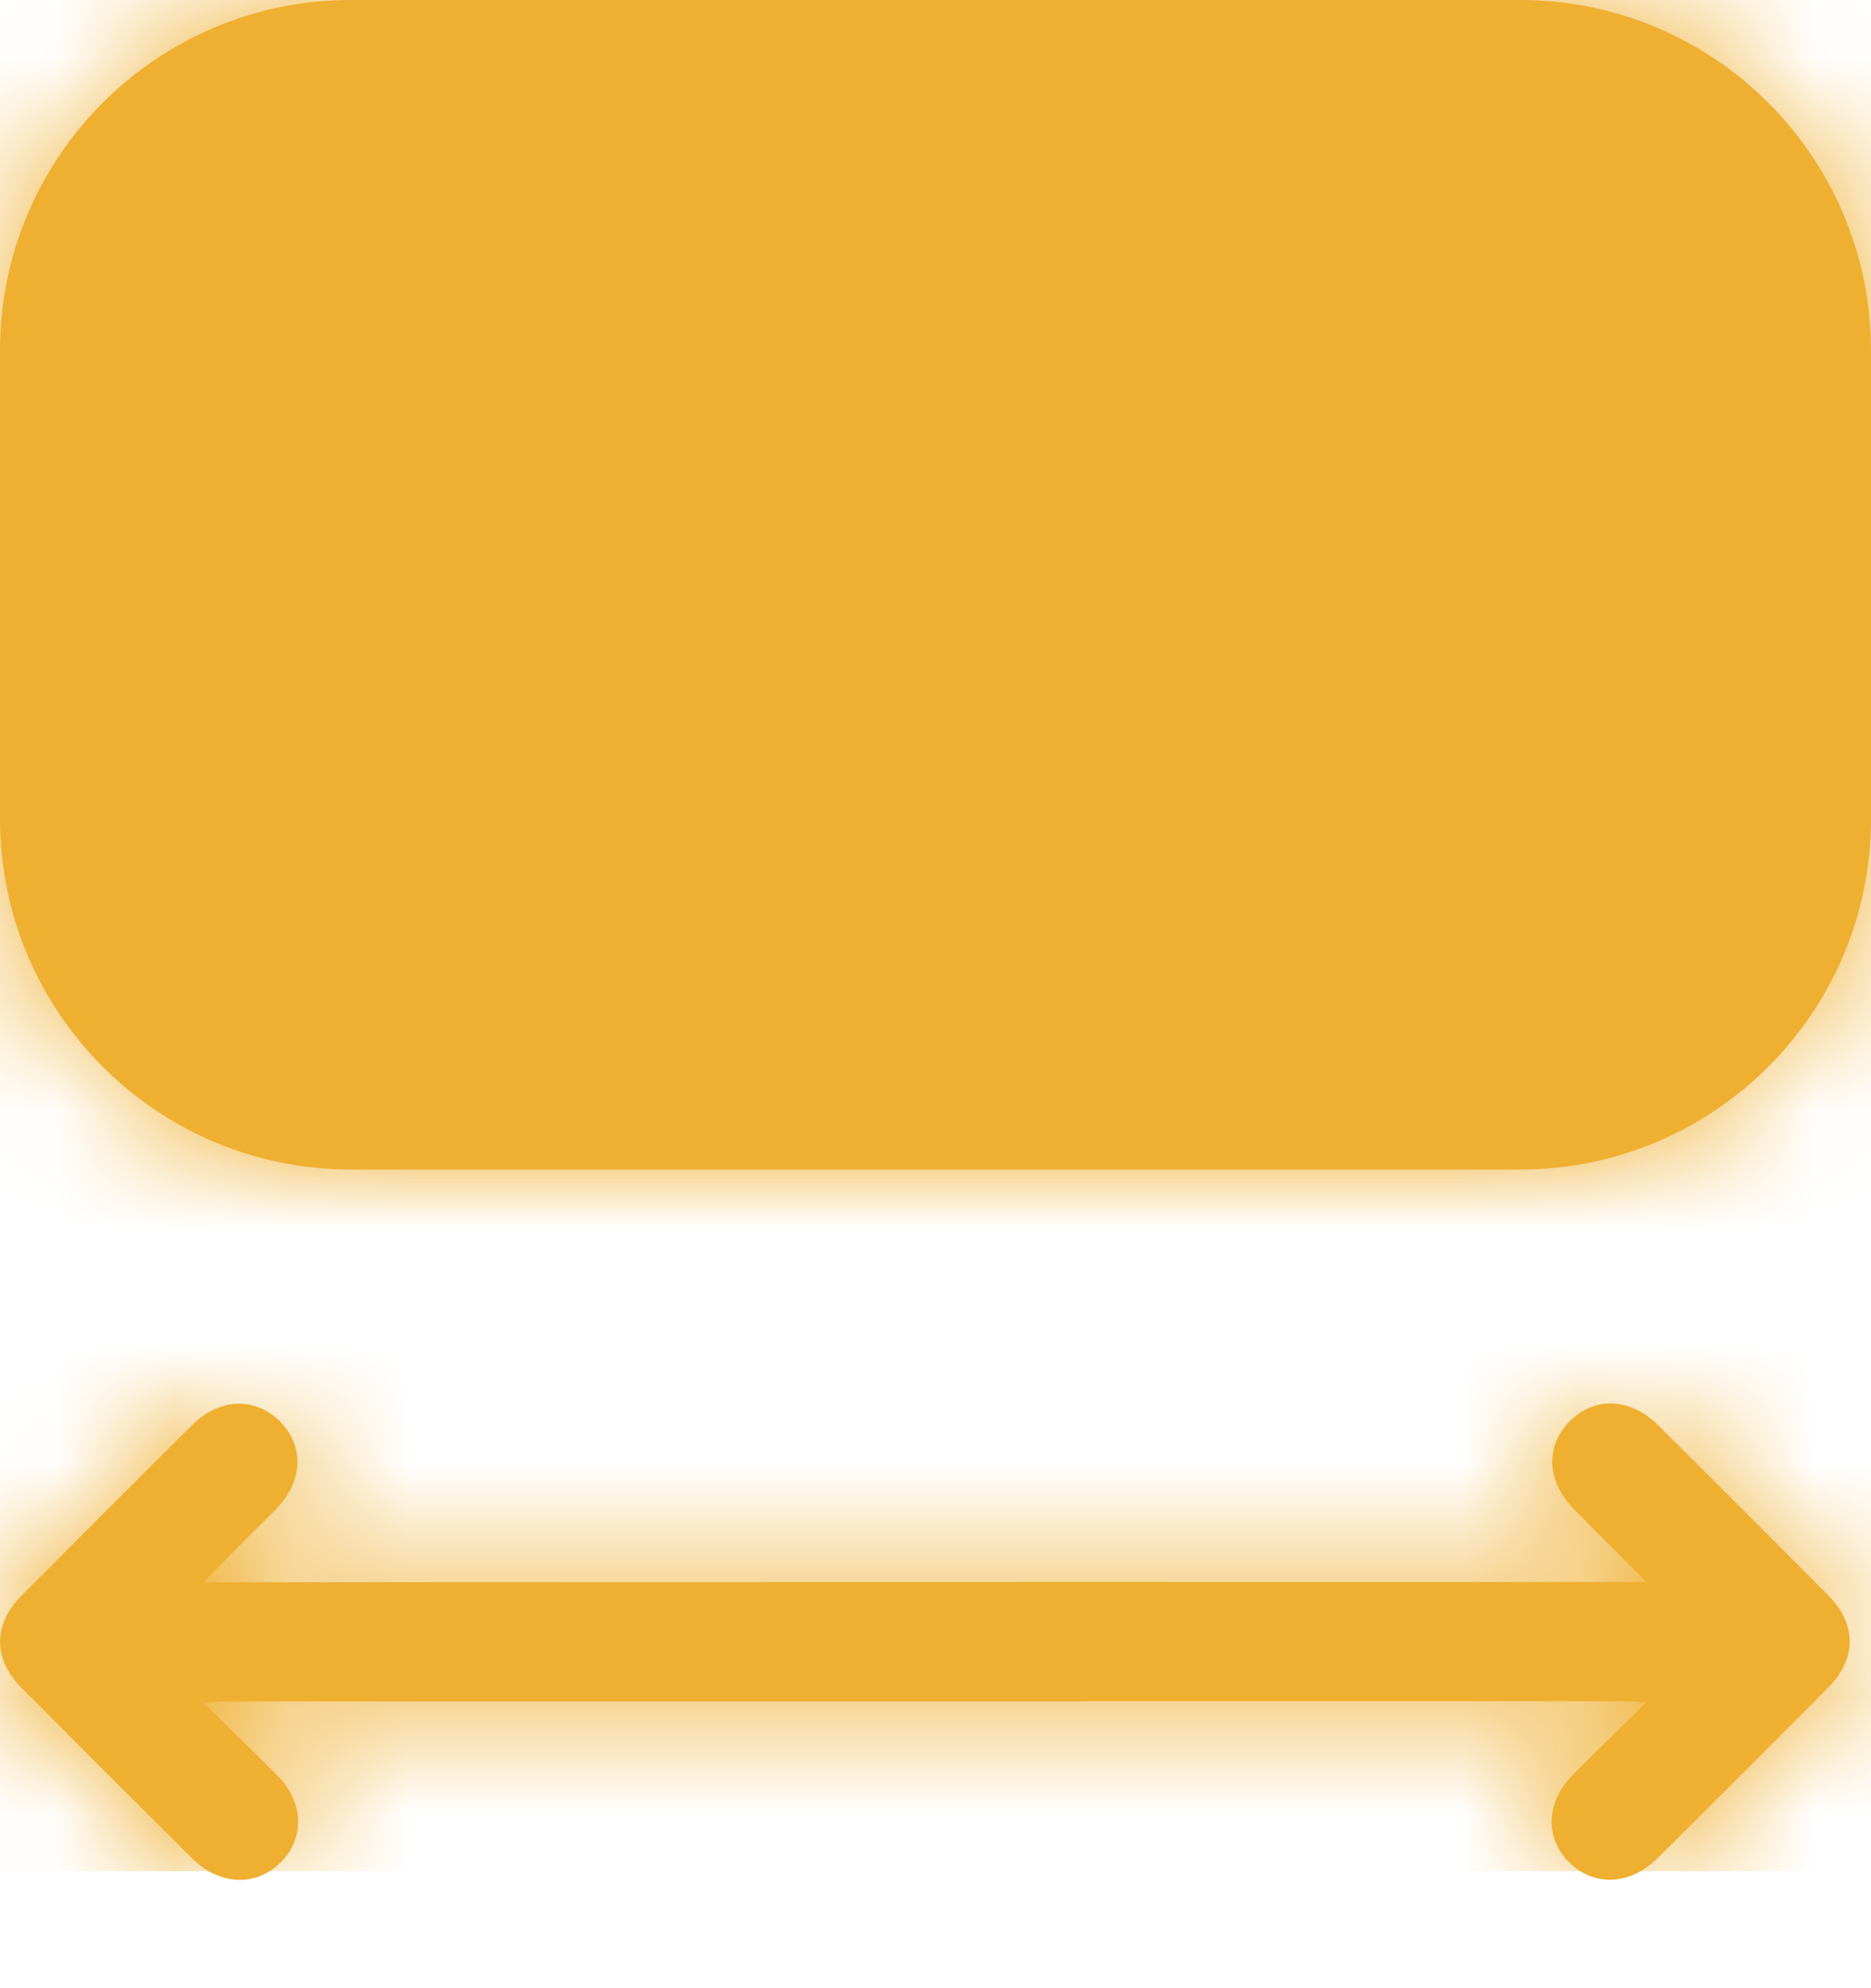
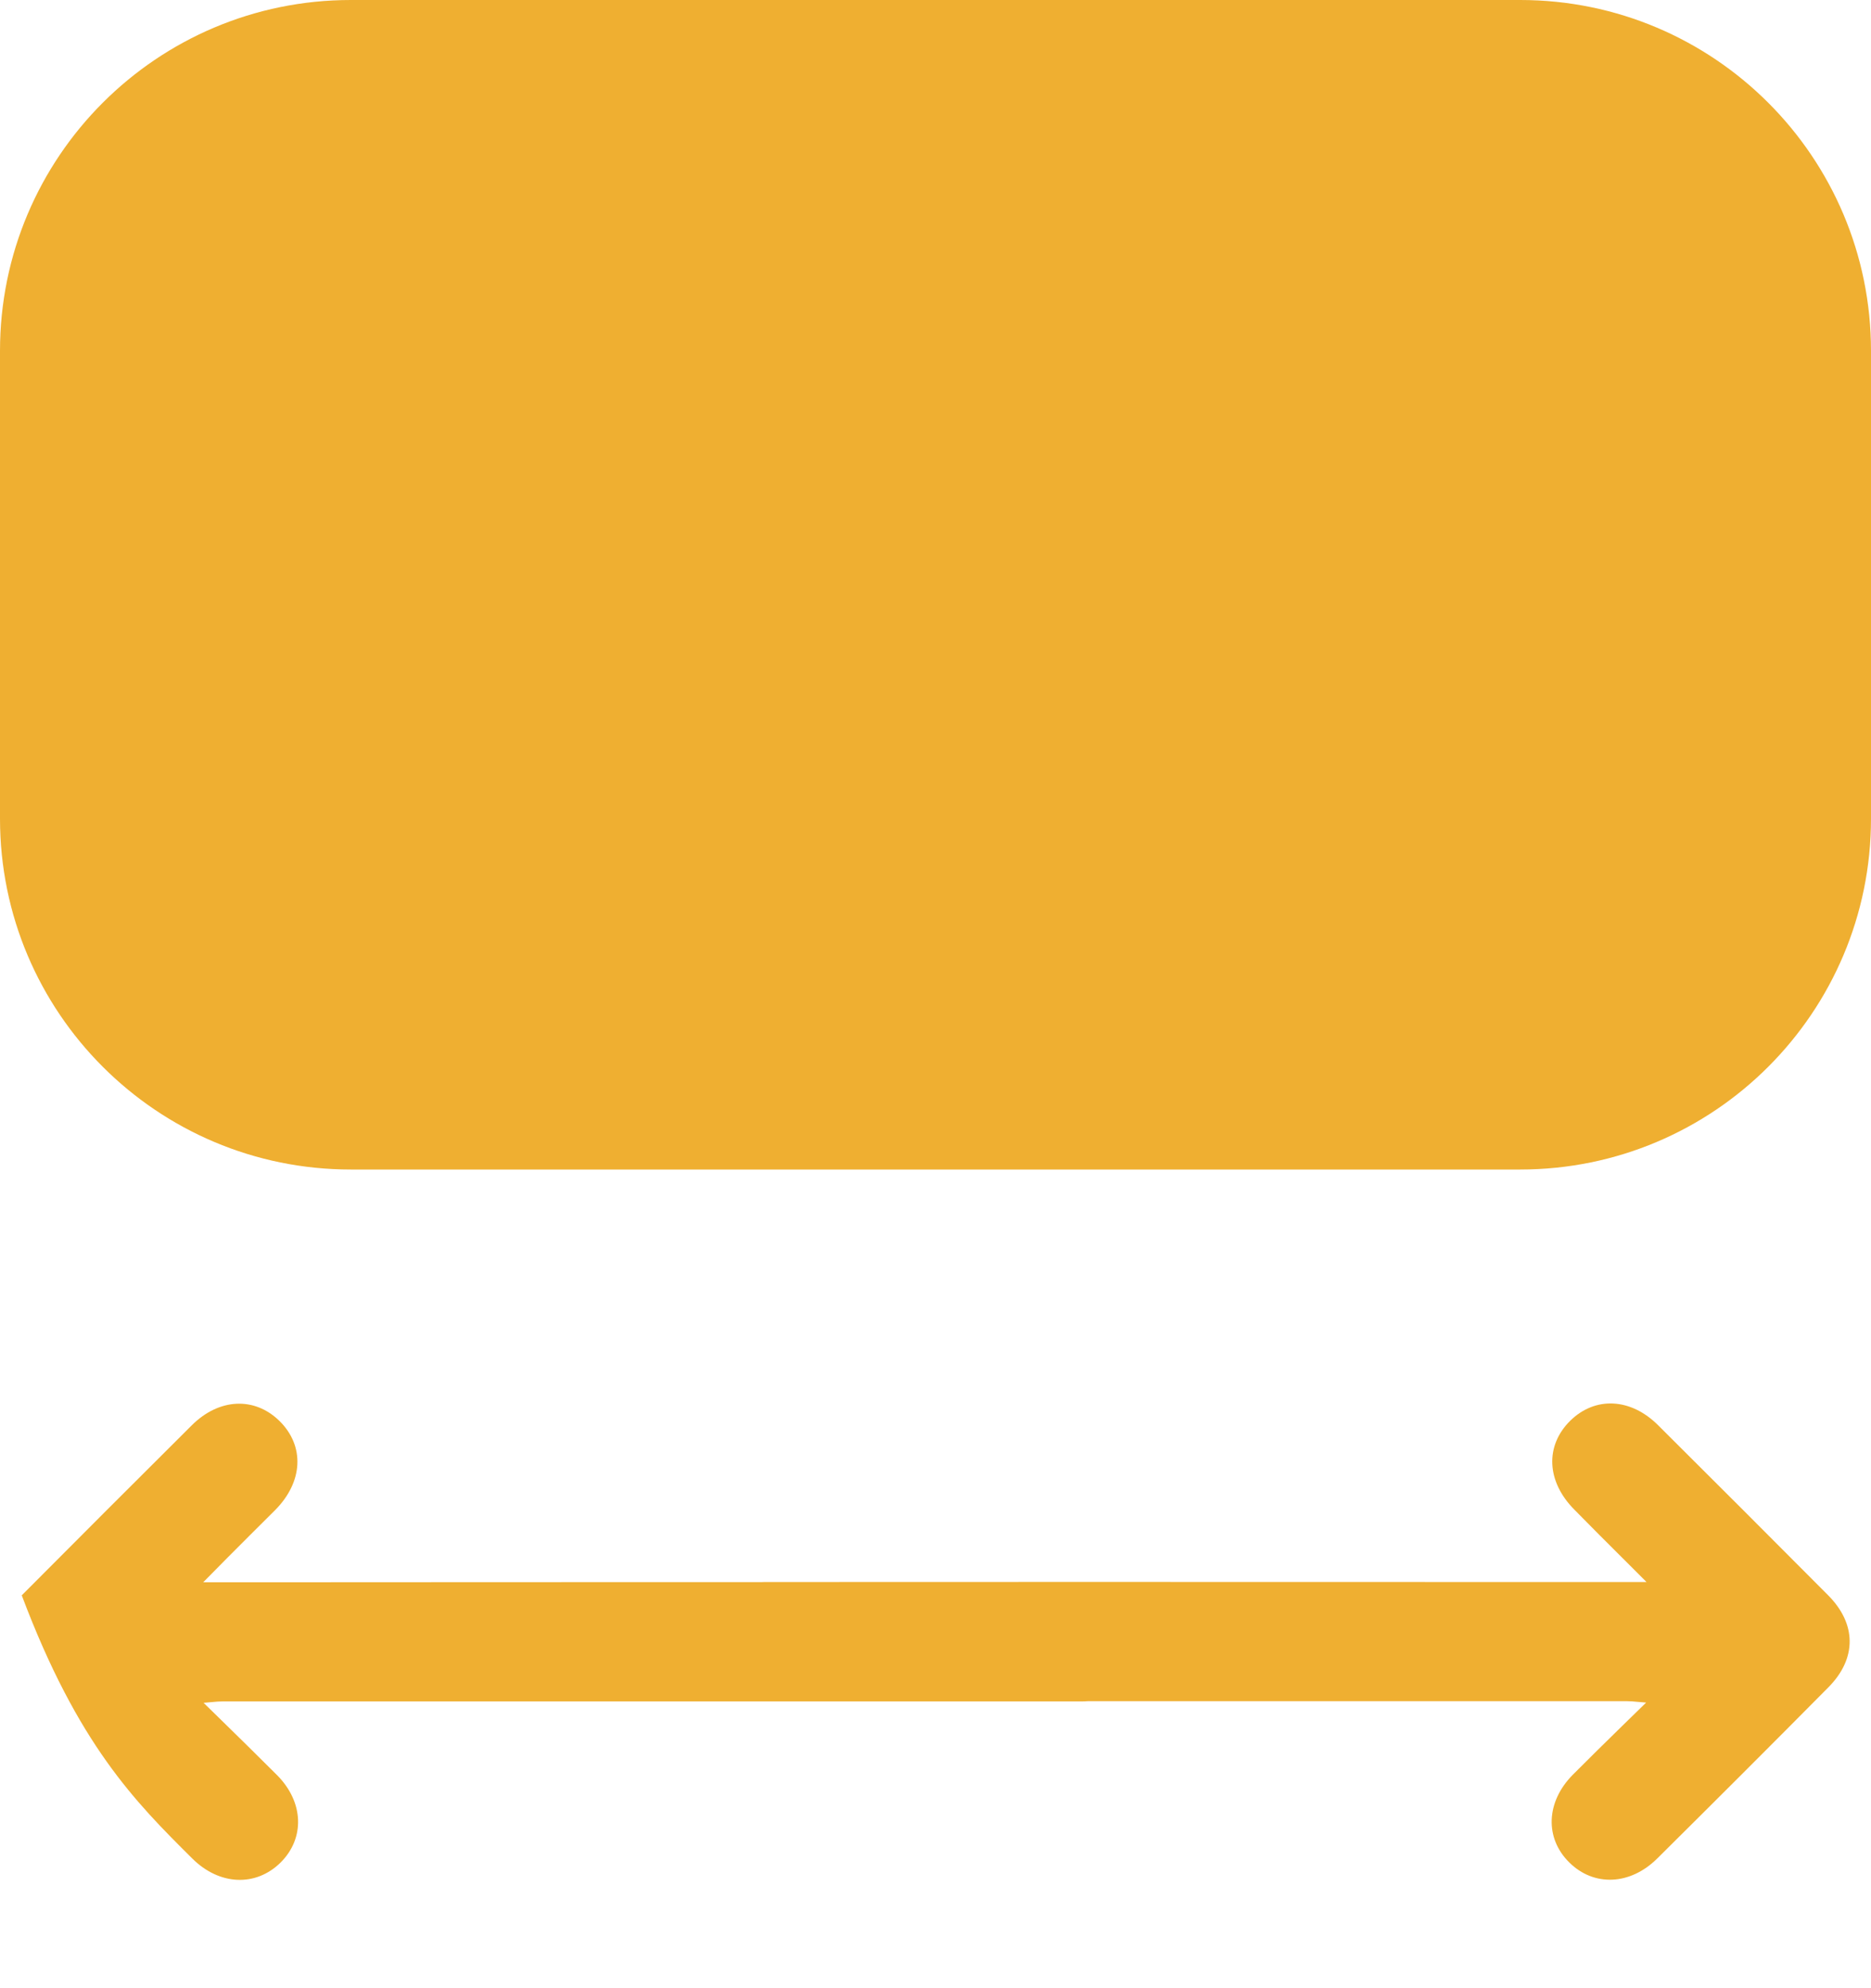
<svg xmlns="http://www.w3.org/2000/svg" width="16" height="17" viewBox="0 0 16 17" fill="none">
-   <path fill-rule="evenodd" clip-rule="evenodd" d="M13 0H3C1.343 0 0 1.343 0 3V7C0 8.657 1.343 10 3 10H13C14.657 10 16 8.657 16 7V3C16 1.343 14.657 0 13 0ZM2.353 12.912C2.593 12.67 2.607 12.364 2.39 12.15C2.177 11.941 1.873 11.954 1.639 12.188C1.153 12.671 0.669 13.156 0.186 13.641C-0.059 13.887 -0.062 14.183 0.181 14.428C0.667 14.918 1.156 15.406 1.645 15.892C1.877 16.122 2.187 16.134 2.398 15.927C2.609 15.719 2.599 15.408 2.368 15.177C2.206 15.015 2.043 14.855 1.865 14.681L1.741 14.56C1.766 14.558 1.789 14.556 1.808 14.554L1.808 14.554C1.847 14.55 1.876 14.548 1.905 14.548H9.254C9.27 14.548 9.285 14.547 9.301 14.546C10.612 14.546 12.091 14.546 13.021 14.546C13.481 14.546 13.808 14.546 13.913 14.546C13.941 14.546 13.969 14.548 14.007 14.552C14.027 14.553 14.05 14.556 14.077 14.558C14.007 14.627 13.939 14.693 13.872 14.758C13.725 14.902 13.587 15.037 13.45 15.175C13.22 15.407 13.209 15.717 13.42 15.925C13.63 16.133 13.941 16.121 14.173 15.89C14.663 15.404 15.152 14.916 15.637 14.426C15.88 14.18 15.877 13.884 15.632 13.639C15.149 13.154 14.665 12.669 14.179 12.186C13.944 11.952 13.641 11.939 13.428 12.148C13.211 12.362 13.224 12.669 13.465 12.91C13.603 13.051 13.743 13.191 13.895 13.342C13.955 13.402 14.016 13.463 14.08 13.527C13.951 13.527 13.581 13.527 13.069 13.527C11.095 13.526 7.017 13.526 6.558 13.527C6.542 13.527 6.527 13.527 6.512 13.528C5.203 13.528 3.722 13.528 2.75 13.529H2.748L1.738 13.529C1.879 13.385 2.008 13.256 2.133 13.131C2.207 13.057 2.28 12.985 2.353 12.912Z" fill="#EFAF31" />
+   <path fill-rule="evenodd" clip-rule="evenodd" d="M13 0H3C1.343 0 0 1.343 0 3V7C0 8.657 1.343 10 3 10H13C14.657 10 16 8.657 16 7V3C16 1.343 14.657 0 13 0ZM2.353 12.912C2.593 12.67 2.607 12.364 2.39 12.15C2.177 11.941 1.873 11.954 1.639 12.188C1.153 12.671 0.669 13.156 0.186 13.641C0.667 14.918 1.156 15.406 1.645 15.892C1.877 16.122 2.187 16.134 2.398 15.927C2.609 15.719 2.599 15.408 2.368 15.177C2.206 15.015 2.043 14.855 1.865 14.681L1.741 14.56C1.766 14.558 1.789 14.556 1.808 14.554L1.808 14.554C1.847 14.55 1.876 14.548 1.905 14.548H9.254C9.27 14.548 9.285 14.547 9.301 14.546C10.612 14.546 12.091 14.546 13.021 14.546C13.481 14.546 13.808 14.546 13.913 14.546C13.941 14.546 13.969 14.548 14.007 14.552C14.027 14.553 14.05 14.556 14.077 14.558C14.007 14.627 13.939 14.693 13.872 14.758C13.725 14.902 13.587 15.037 13.45 15.175C13.22 15.407 13.209 15.717 13.42 15.925C13.63 16.133 13.941 16.121 14.173 15.89C14.663 15.404 15.152 14.916 15.637 14.426C15.88 14.18 15.877 13.884 15.632 13.639C15.149 13.154 14.665 12.669 14.179 12.186C13.944 11.952 13.641 11.939 13.428 12.148C13.211 12.362 13.224 12.669 13.465 12.91C13.603 13.051 13.743 13.191 13.895 13.342C13.955 13.402 14.016 13.463 14.08 13.527C13.951 13.527 13.581 13.527 13.069 13.527C11.095 13.526 7.017 13.526 6.558 13.527C6.542 13.527 6.527 13.527 6.512 13.528C5.203 13.528 3.722 13.528 2.75 13.529H2.748L1.738 13.529C1.879 13.385 2.008 13.256 2.133 13.131C2.207 13.057 2.28 12.985 2.353 12.912Z" fill="#EFAF31" />
  <mask id="mask0_2_128" style="mask-type:alpha" maskUnits="userSpaceOnUse" x="0" y="0" width="16" height="17">
-     <path fill-rule="evenodd" clip-rule="evenodd" d="M13 0H3C1.343 0 0 1.343 0 3V7C0 8.657 1.343 10 3 10H13C14.657 10 16 8.657 16 7V3C16 1.343 14.657 0 13 0ZM2.353 12.912C2.593 12.67 2.607 12.364 2.39 12.15C2.177 11.941 1.873 11.954 1.639 12.188C1.153 12.671 0.669 13.156 0.186 13.641C-0.059 13.887 -0.062 14.183 0.181 14.428C0.667 14.918 1.156 15.406 1.645 15.892C1.877 16.122 2.187 16.134 2.398 15.927C2.609 15.719 2.599 15.408 2.368 15.177C2.206 15.015 2.043 14.855 1.865 14.681L1.741 14.56C1.766 14.558 1.789 14.556 1.808 14.554L1.808 14.554C1.847 14.55 1.876 14.548 1.905 14.548H9.254C9.27 14.548 9.285 14.547 9.301 14.546C10.612 14.546 12.091 14.546 13.021 14.546C13.481 14.546 13.808 14.546 13.913 14.546C13.941 14.546 13.969 14.548 14.007 14.552C14.027 14.553 14.05 14.556 14.077 14.558C14.007 14.627 13.939 14.693 13.872 14.758C13.725 14.902 13.587 15.037 13.45 15.175C13.22 15.407 13.209 15.717 13.42 15.925C13.63 16.133 13.941 16.121 14.173 15.89C14.663 15.404 15.152 14.916 15.637 14.426C15.88 14.18 15.877 13.884 15.632 13.639C15.149 13.154 14.665 12.669 14.179 12.186C13.944 11.952 13.641 11.939 13.428 12.148C13.211 12.362 13.224 12.669 13.465 12.91C13.603 13.051 13.743 13.191 13.895 13.342C13.955 13.402 14.016 13.463 14.08 13.527C13.951 13.527 13.581 13.527 13.069 13.527C11.095 13.526 7.017 13.526 6.558 13.527C6.542 13.527 6.527 13.527 6.512 13.528C5.203 13.528 3.722 13.528 2.75 13.529H2.748L1.738 13.529C1.879 13.385 2.008 13.256 2.133 13.131C2.207 13.057 2.28 12.985 2.353 12.912Z" fill="#EFAF31" />
-   </mask>
+     </mask>
  <g mask="url(#mask0_2_128)">
    <rect width="16" height="16" fill="#EFAF31" />
  </g>
</svg>